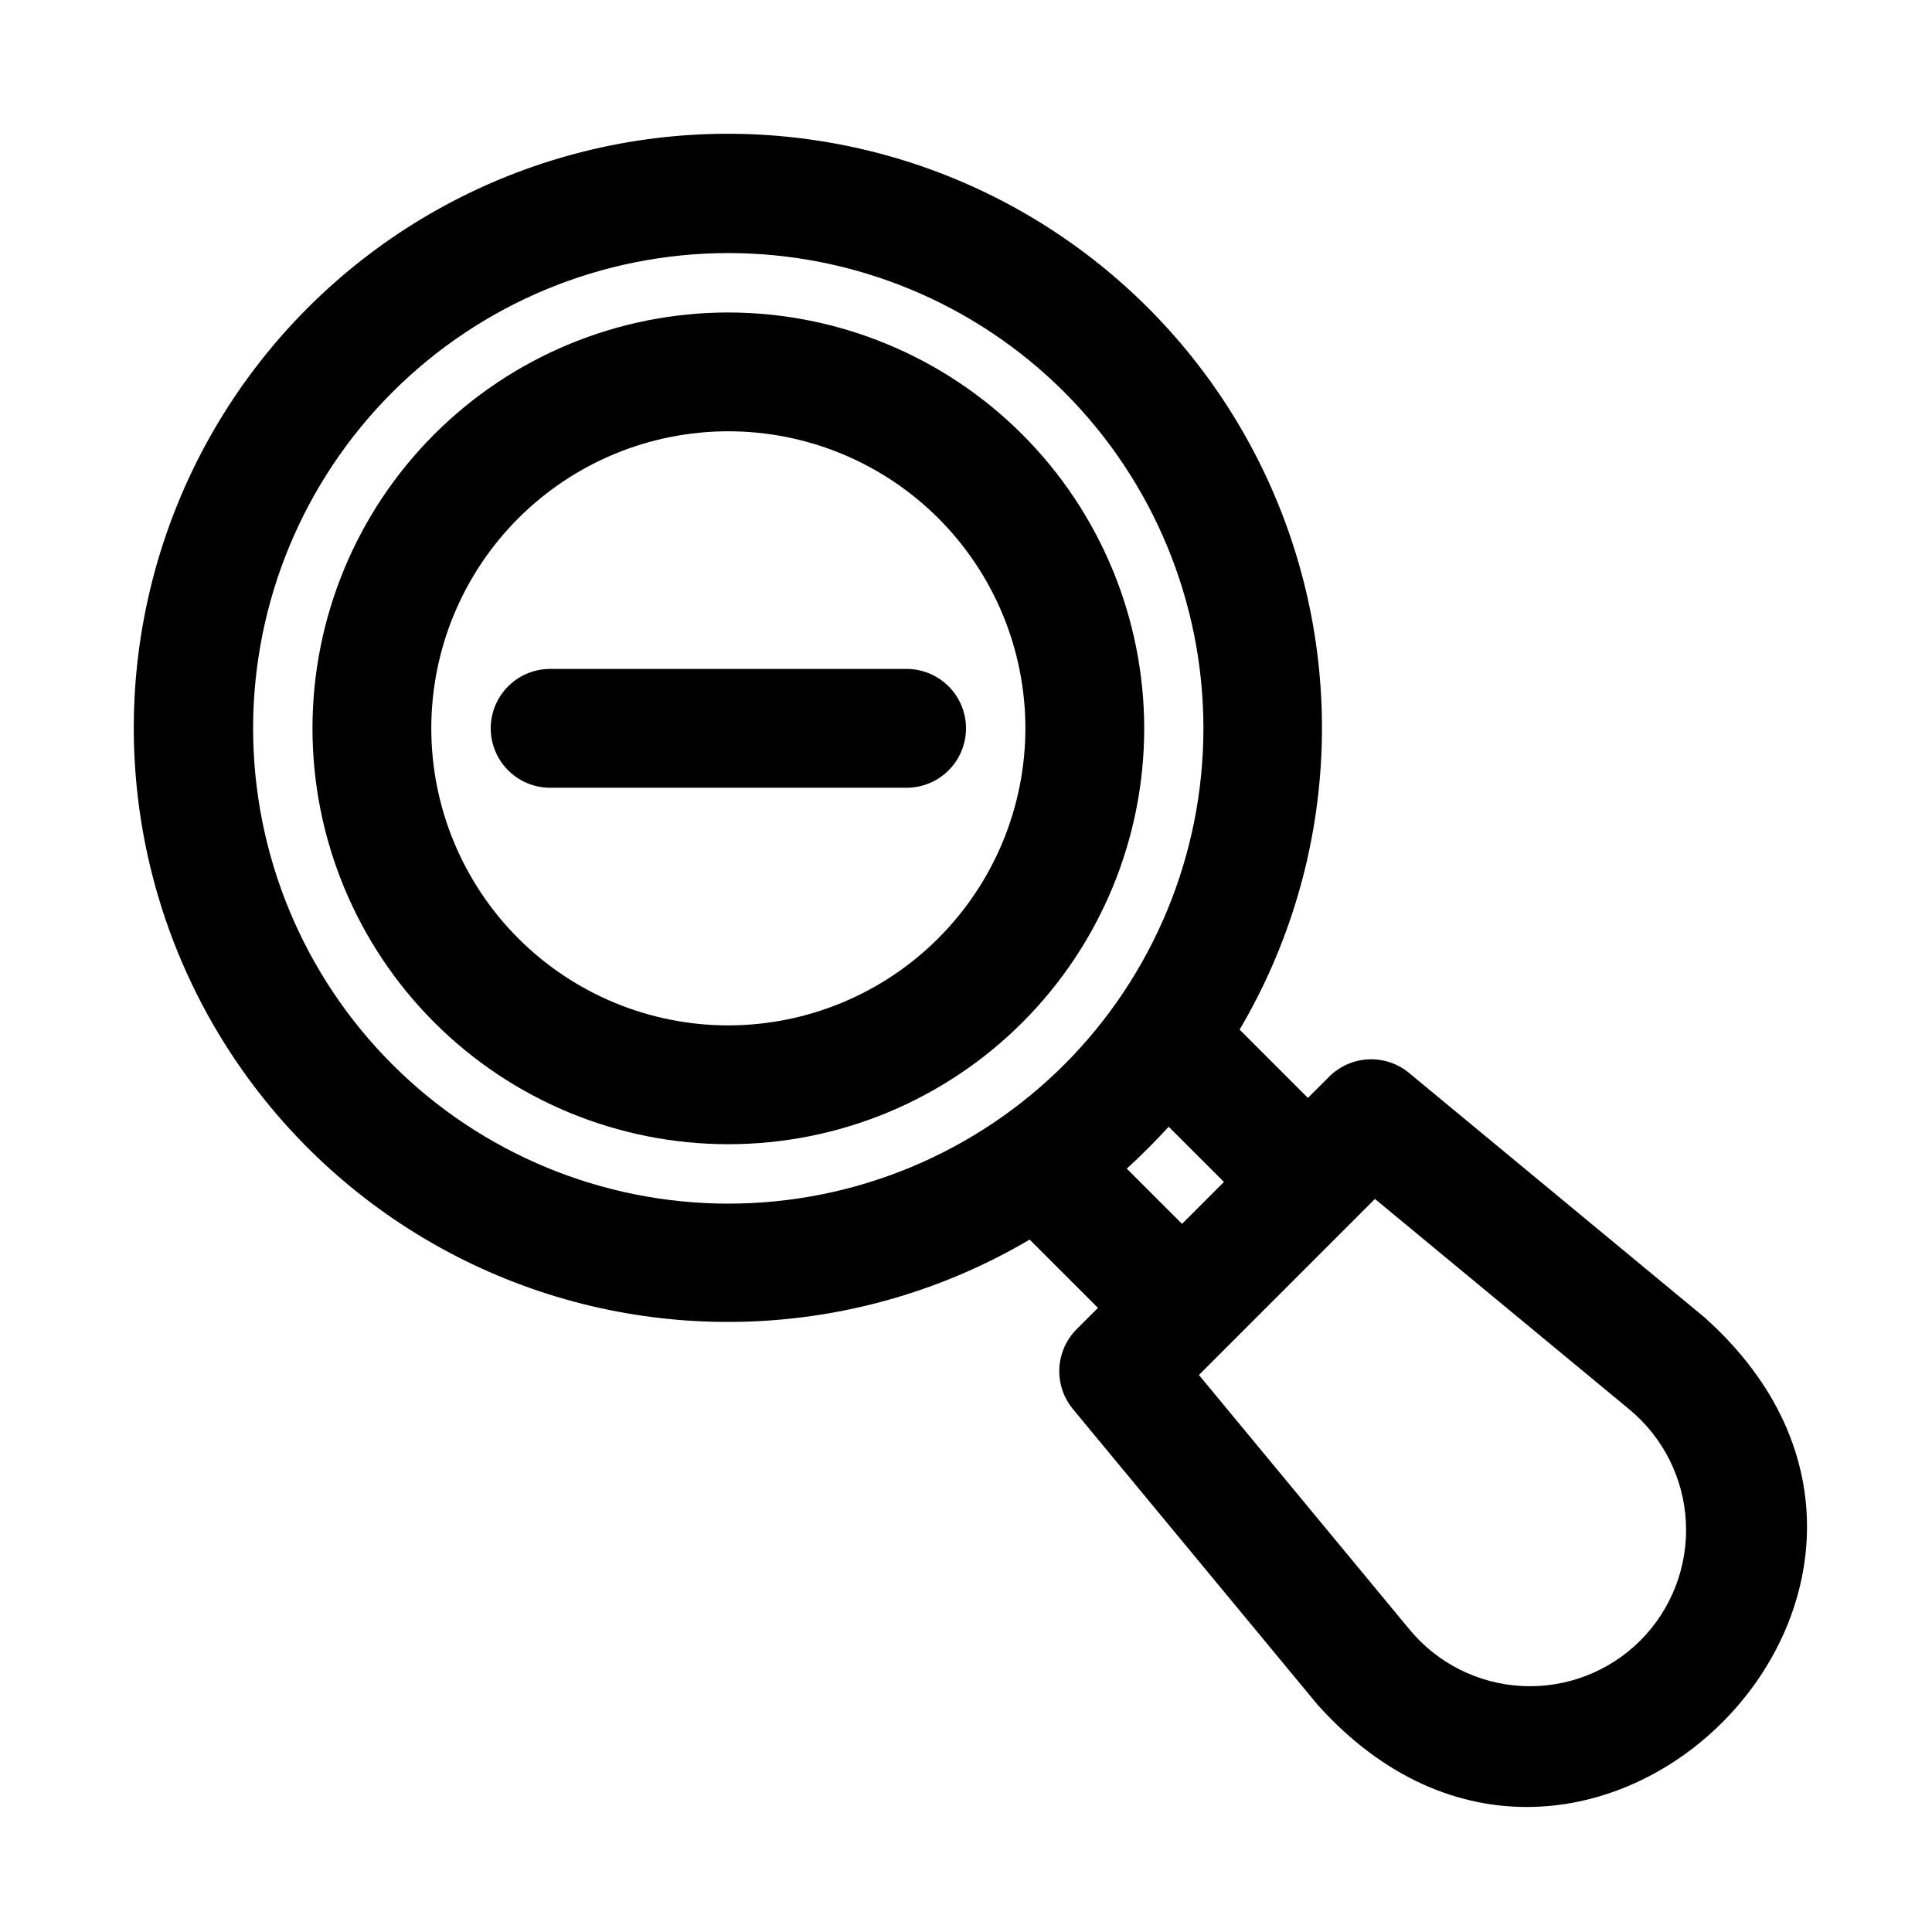
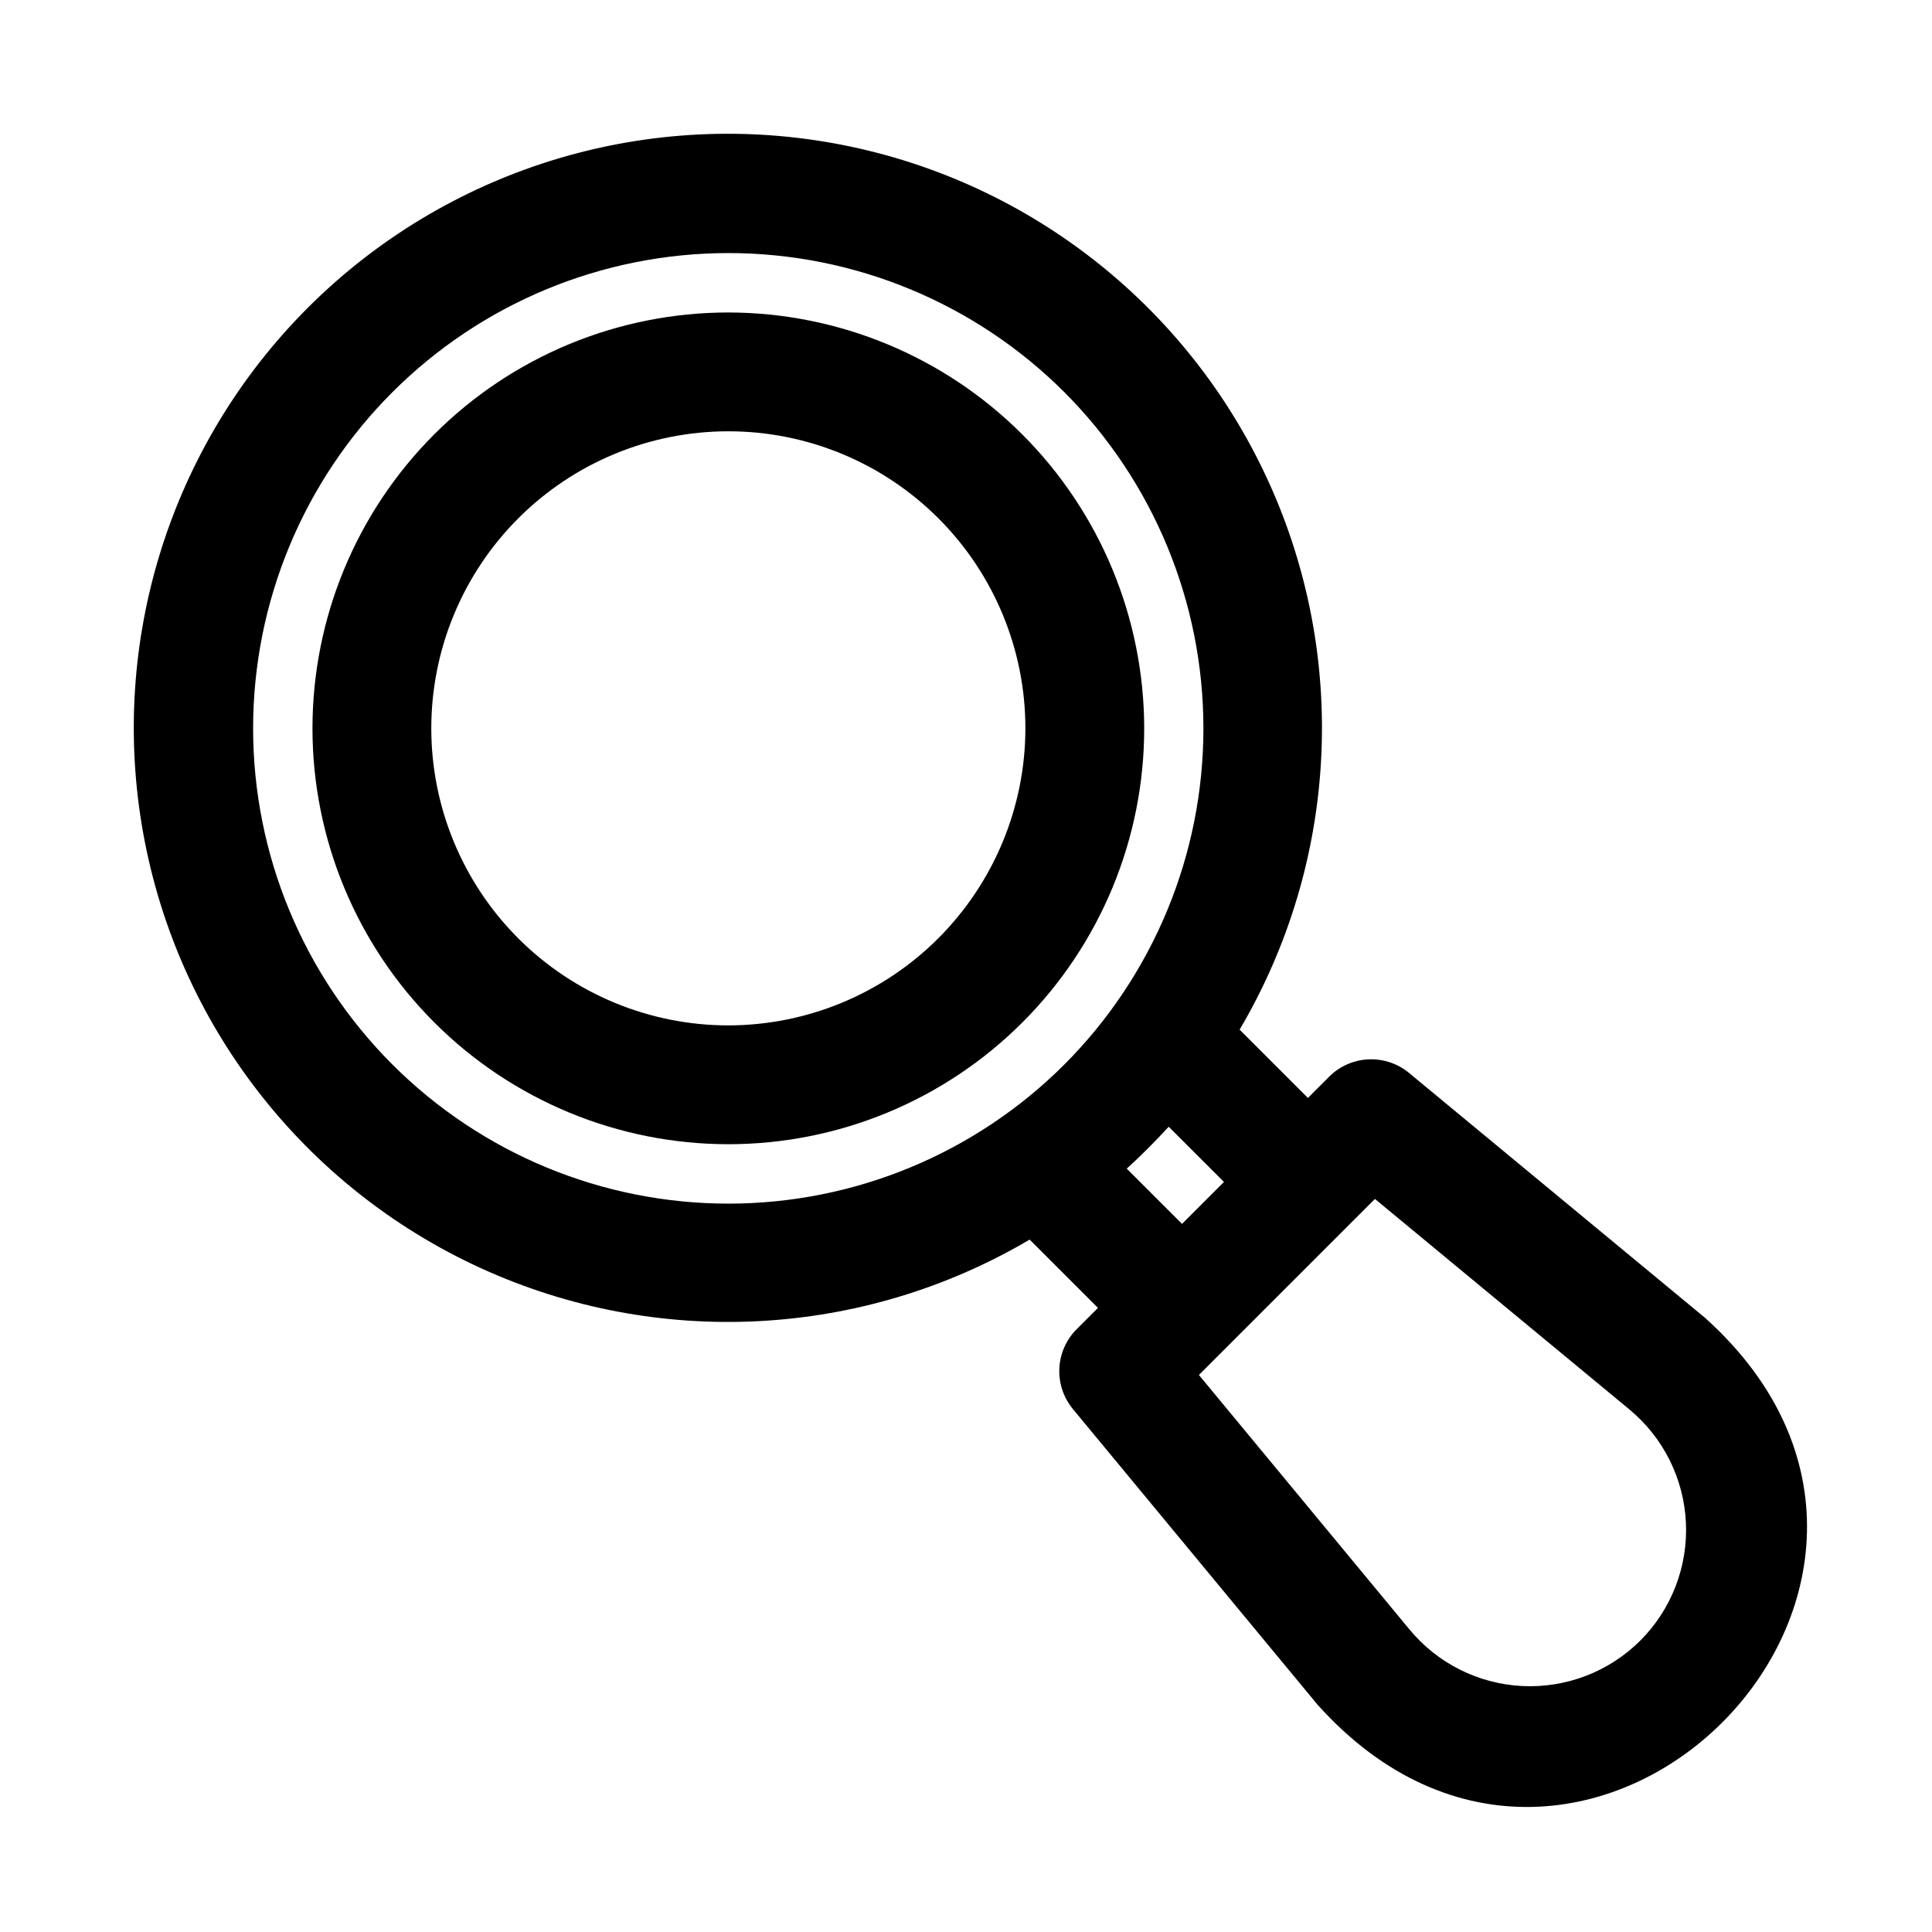
<svg xmlns="http://www.w3.org/2000/svg" fill="#000000" width="800px" height="800px" version="1.1" viewBox="144 144 512 512">
  <g>
    <path d="m337.02 226.81c-29.23 0-57.262 11.613-77.93 32.281s-32.281 48.699-32.281 77.93c0 29.227 11.613 57.262 32.281 77.93s48.699 32.277 77.93 32.277c29.227 0 57.262-11.609 77.93-32.277s32.277-48.703 32.277-77.93c-0.035-29.219-11.656-57.23-32.316-77.895-20.66-20.66-48.672-32.281-77.891-32.316zm0 188.93c-20.879 0-40.902-8.293-55.664-23.055-14.762-14.766-23.059-34.789-23.059-55.664 0-20.879 8.297-40.902 23.059-55.664s34.785-23.059 55.664-23.059c20.875 0 40.898 8.297 55.664 23.059 14.762 14.762 23.055 34.785 23.055 55.664-0.023 20.871-8.324 40.879-23.082 55.637-14.758 14.758-34.766 23.059-55.637 23.082z" />
    <path d="m595.81 493.2-78.406-64.867c-3.019-2.496-6.863-3.777-10.773-3.59-3.914 0.184-7.621 1.82-10.391 4.59l-5.633 5.629-18.098-18.098v0.004c26.18-44.395 28.977-98.793 7.481-145.63-21.492-46.844-64.551-80.203-115.28-89.309-50.73-9.105-102.7 7.195-139.14 43.637-36.441 36.445-52.742 88.418-43.637 139.14 9.105 50.727 42.465 93.785 89.305 115.28 46.844 21.492 101.24 18.699 145.63-7.481l18.105 18.098-5.641 5.644v-0.004c-2.769 2.769-4.41 6.477-4.594 10.391-0.188 3.918 1.098 7.762 3.594 10.781l64.82 78.336c70.602 78.707 181.27-31.996 102.66-102.55zm-169.72-67.117c-23.621 23.621-55.656 36.891-89.062 36.891-33.402 0-65.441-13.27-89.059-36.891-23.621-23.621-36.891-55.656-36.891-89.062 0-33.402 13.27-65.441 36.891-89.062 23.617-23.621 55.656-36.891 89.059-36.891 33.406 0 65.441 13.27 89.062 36.891 23.586 23.641 36.828 55.668 36.828 89.062 0 33.395-13.246 65.422-36.828 89.062zm16.512 27.617c3.711-3.352 7.742-7.434 11.117-11.098l14.641 14.625-11.113 11.113zm136.14 125.03c-8.262 8.266-19.633 12.656-31.305 12.086-11.676-0.57-22.562-6.047-29.98-15.078l-55.734-67.359 46.648-46.648 67.434 55.781v0.004c8.984 7.434 14.422 18.309 14.98 29.957 0.559 11.648-3.812 22.996-12.043 31.258z" />
-     <path d="m400 337.02c0 4.176-1.66 8.18-4.613 11.133s-6.957 4.609-11.133 4.609h-94.465c-5.625 0-10.82-3-13.633-7.871-2.812-4.871-2.812-10.871 0-15.746 2.812-4.871 8.008-7.871 13.633-7.871h94.465c4.176 0 8.18 1.66 11.133 4.613s4.613 6.957 4.613 11.133z" />
  </g>
</svg>